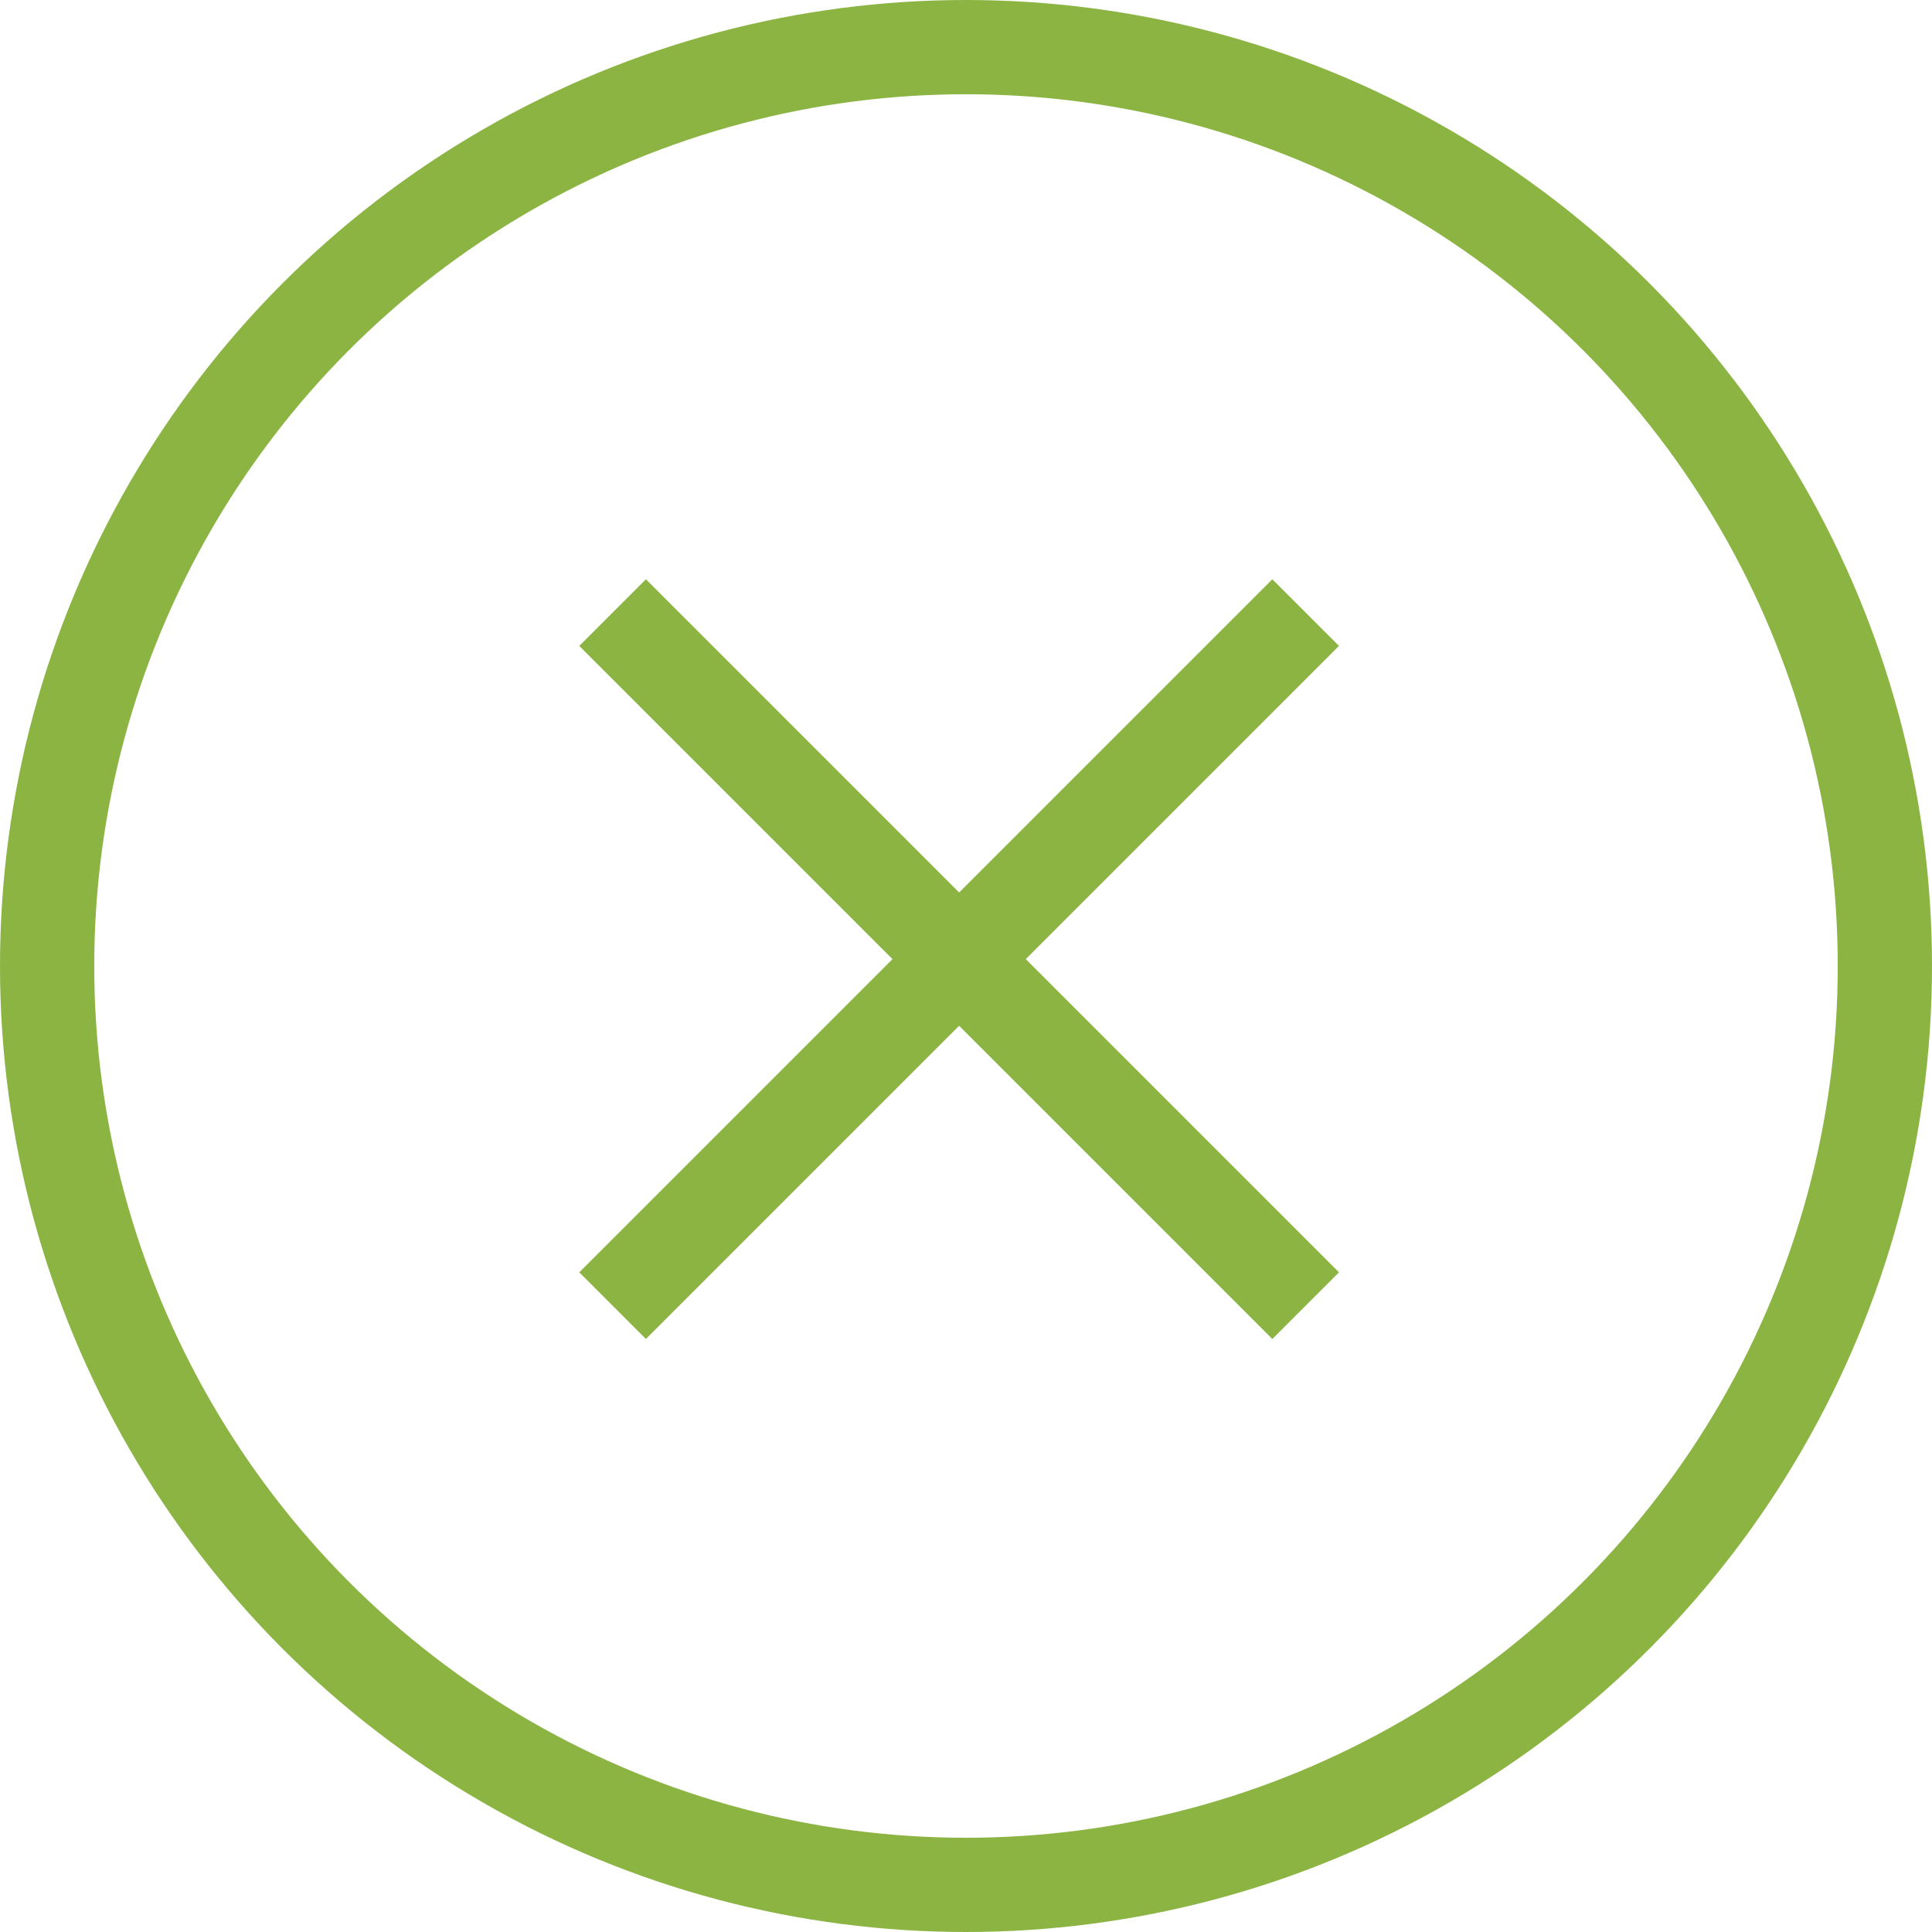
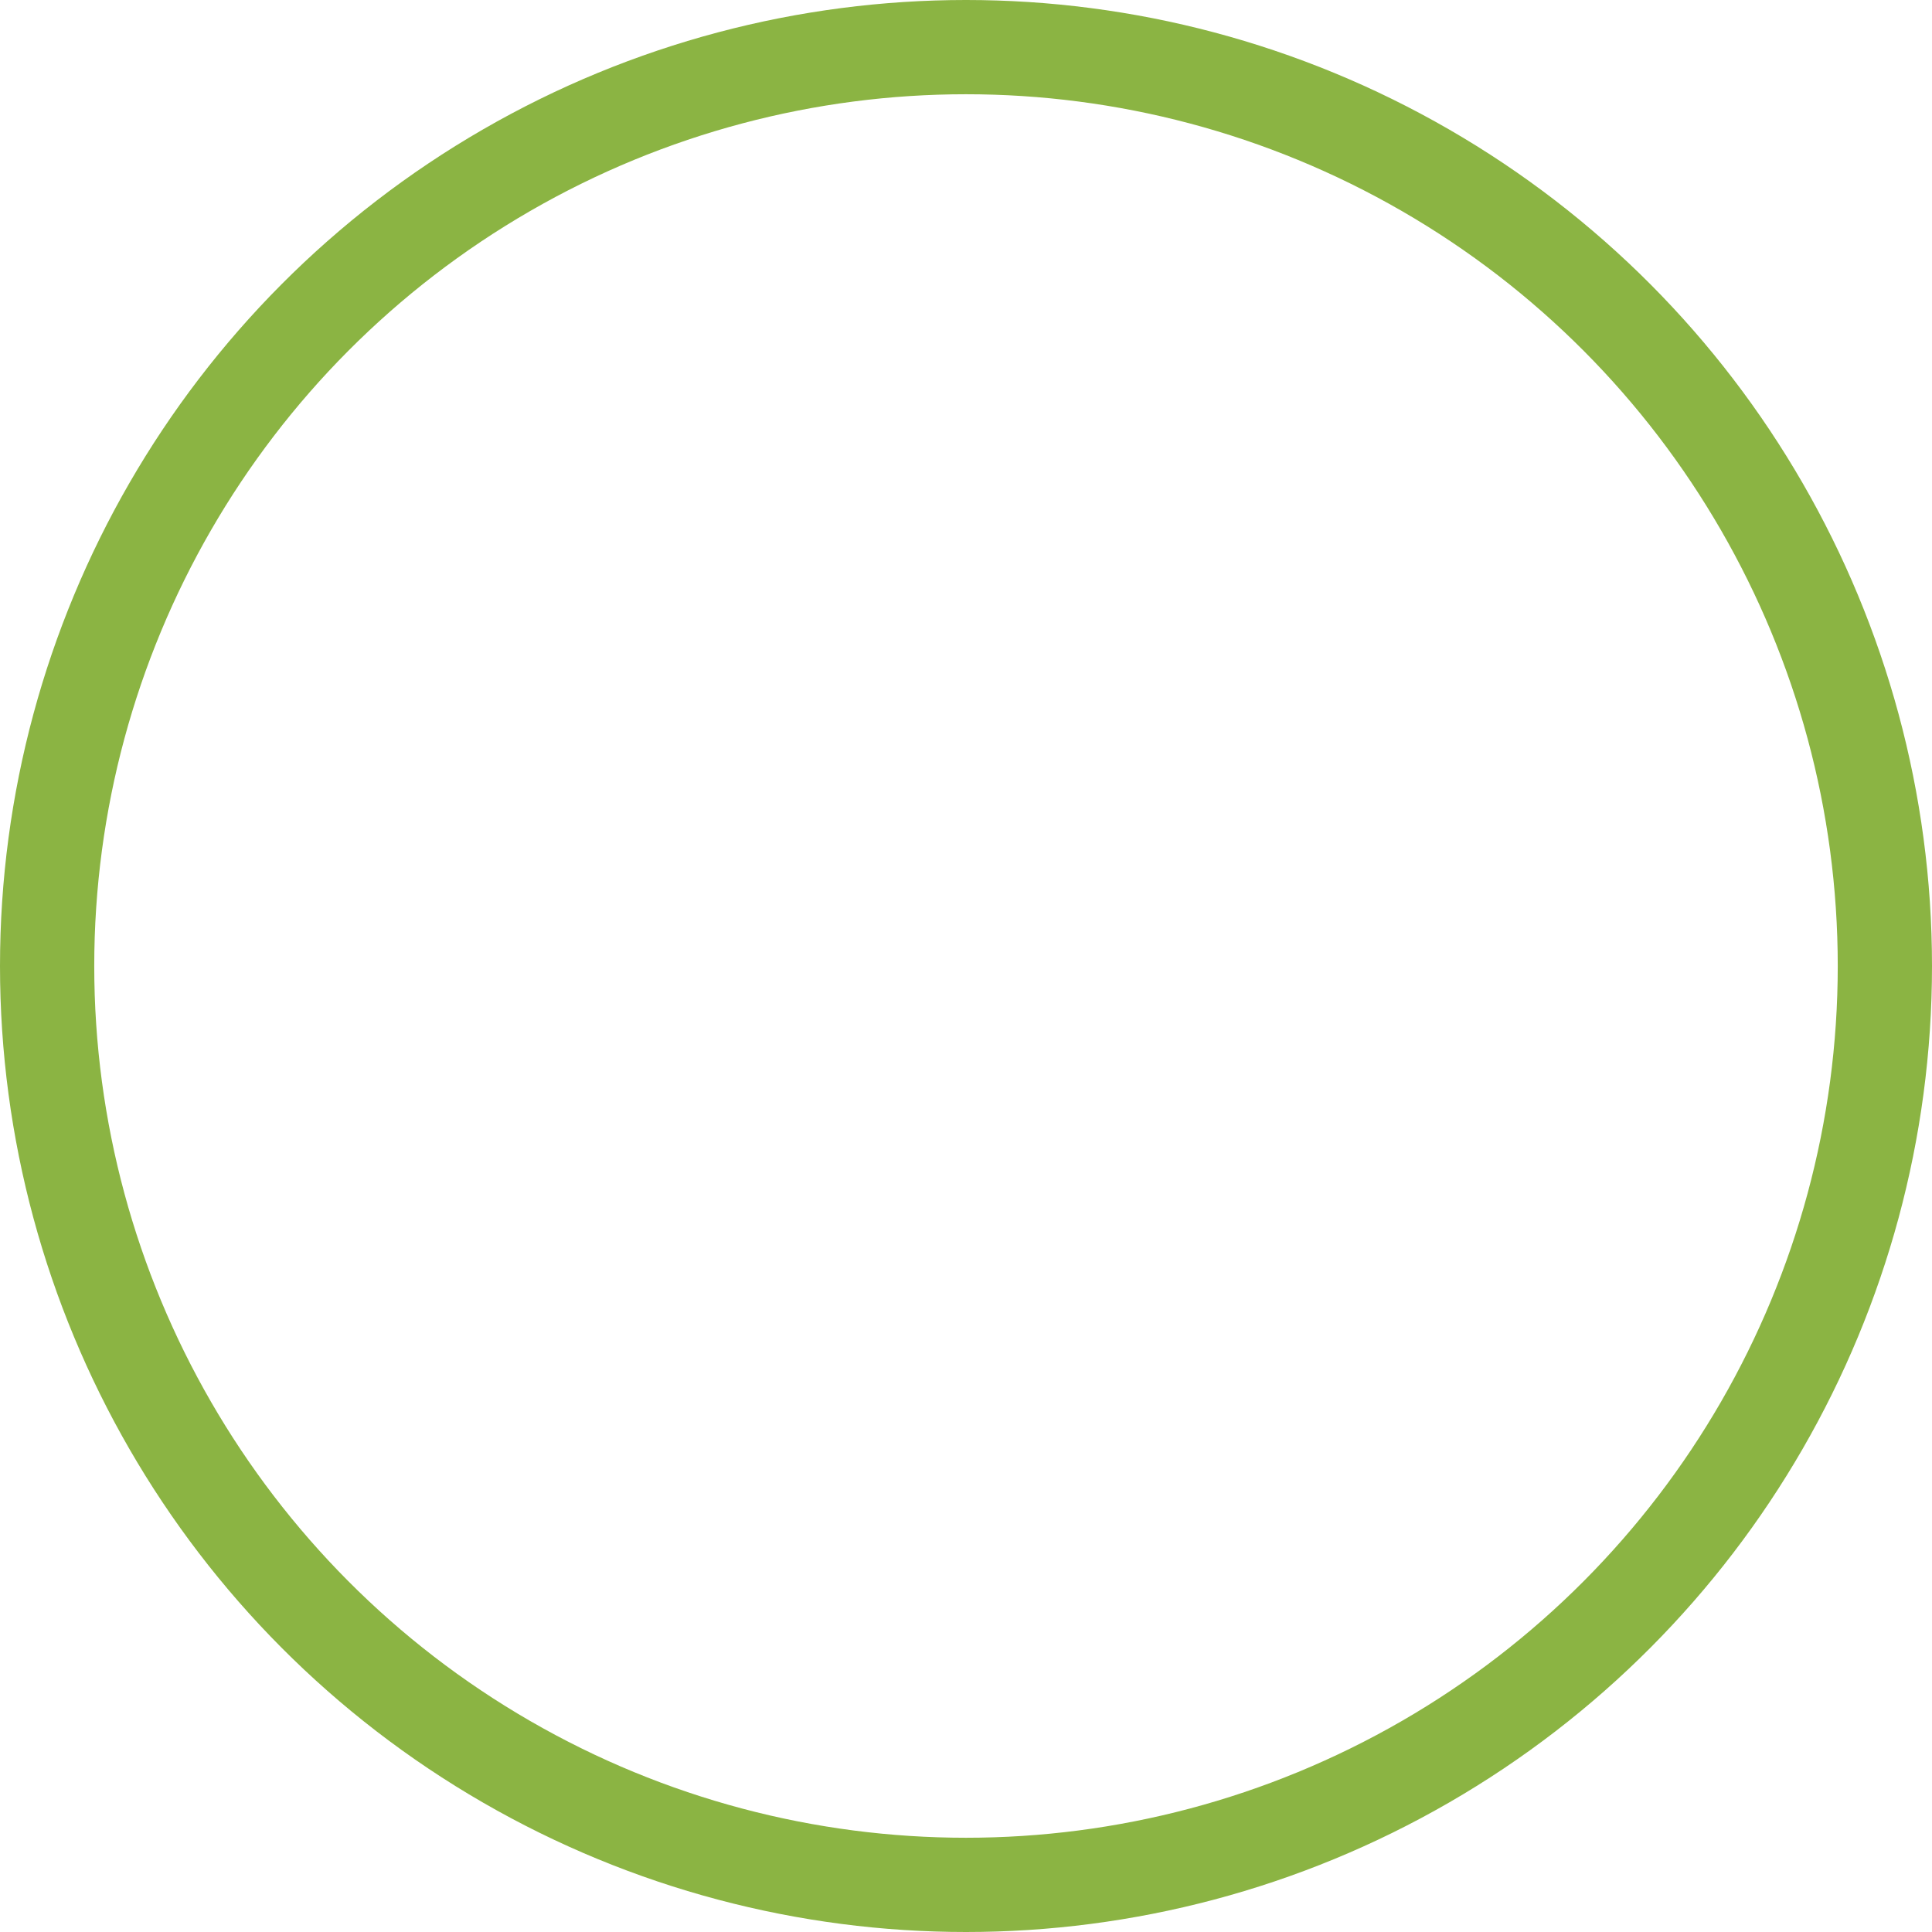
<svg xmlns="http://www.w3.org/2000/svg" width="41px" height="41px" viewBox="0 0 41 41" version="1.1">
  <title>Group</title>
  <g id="Zeta" stroke="none" stroke-width="1" fill="none" fill-rule="evenodd">
    <g id="08" transform="translate(-1179, -154)" stroke="#8BB443" stroke-width="2">
      <g id="Group" transform="translate(1181, 156)">
        <g id="Group-10" transform="translate(11, 11)">
-           <line x1="0" y1="3.13474736e-15" x2="14.708" y2="14.708" id="Path-10" />
-           <line x1="0" y1="3.13474736e-15" x2="14.708" y2="14.708" id="Path-10-Copy" transform="translate(7.354, 7.354) scale(-1, 1) translate(-7.354, -7.354) " />
-         </g>
+           </g>
        <circle id="Oval" cx="18.5" cy="18.5" r="19.5" />
      </g>
    </g>
  </g>
</svg>